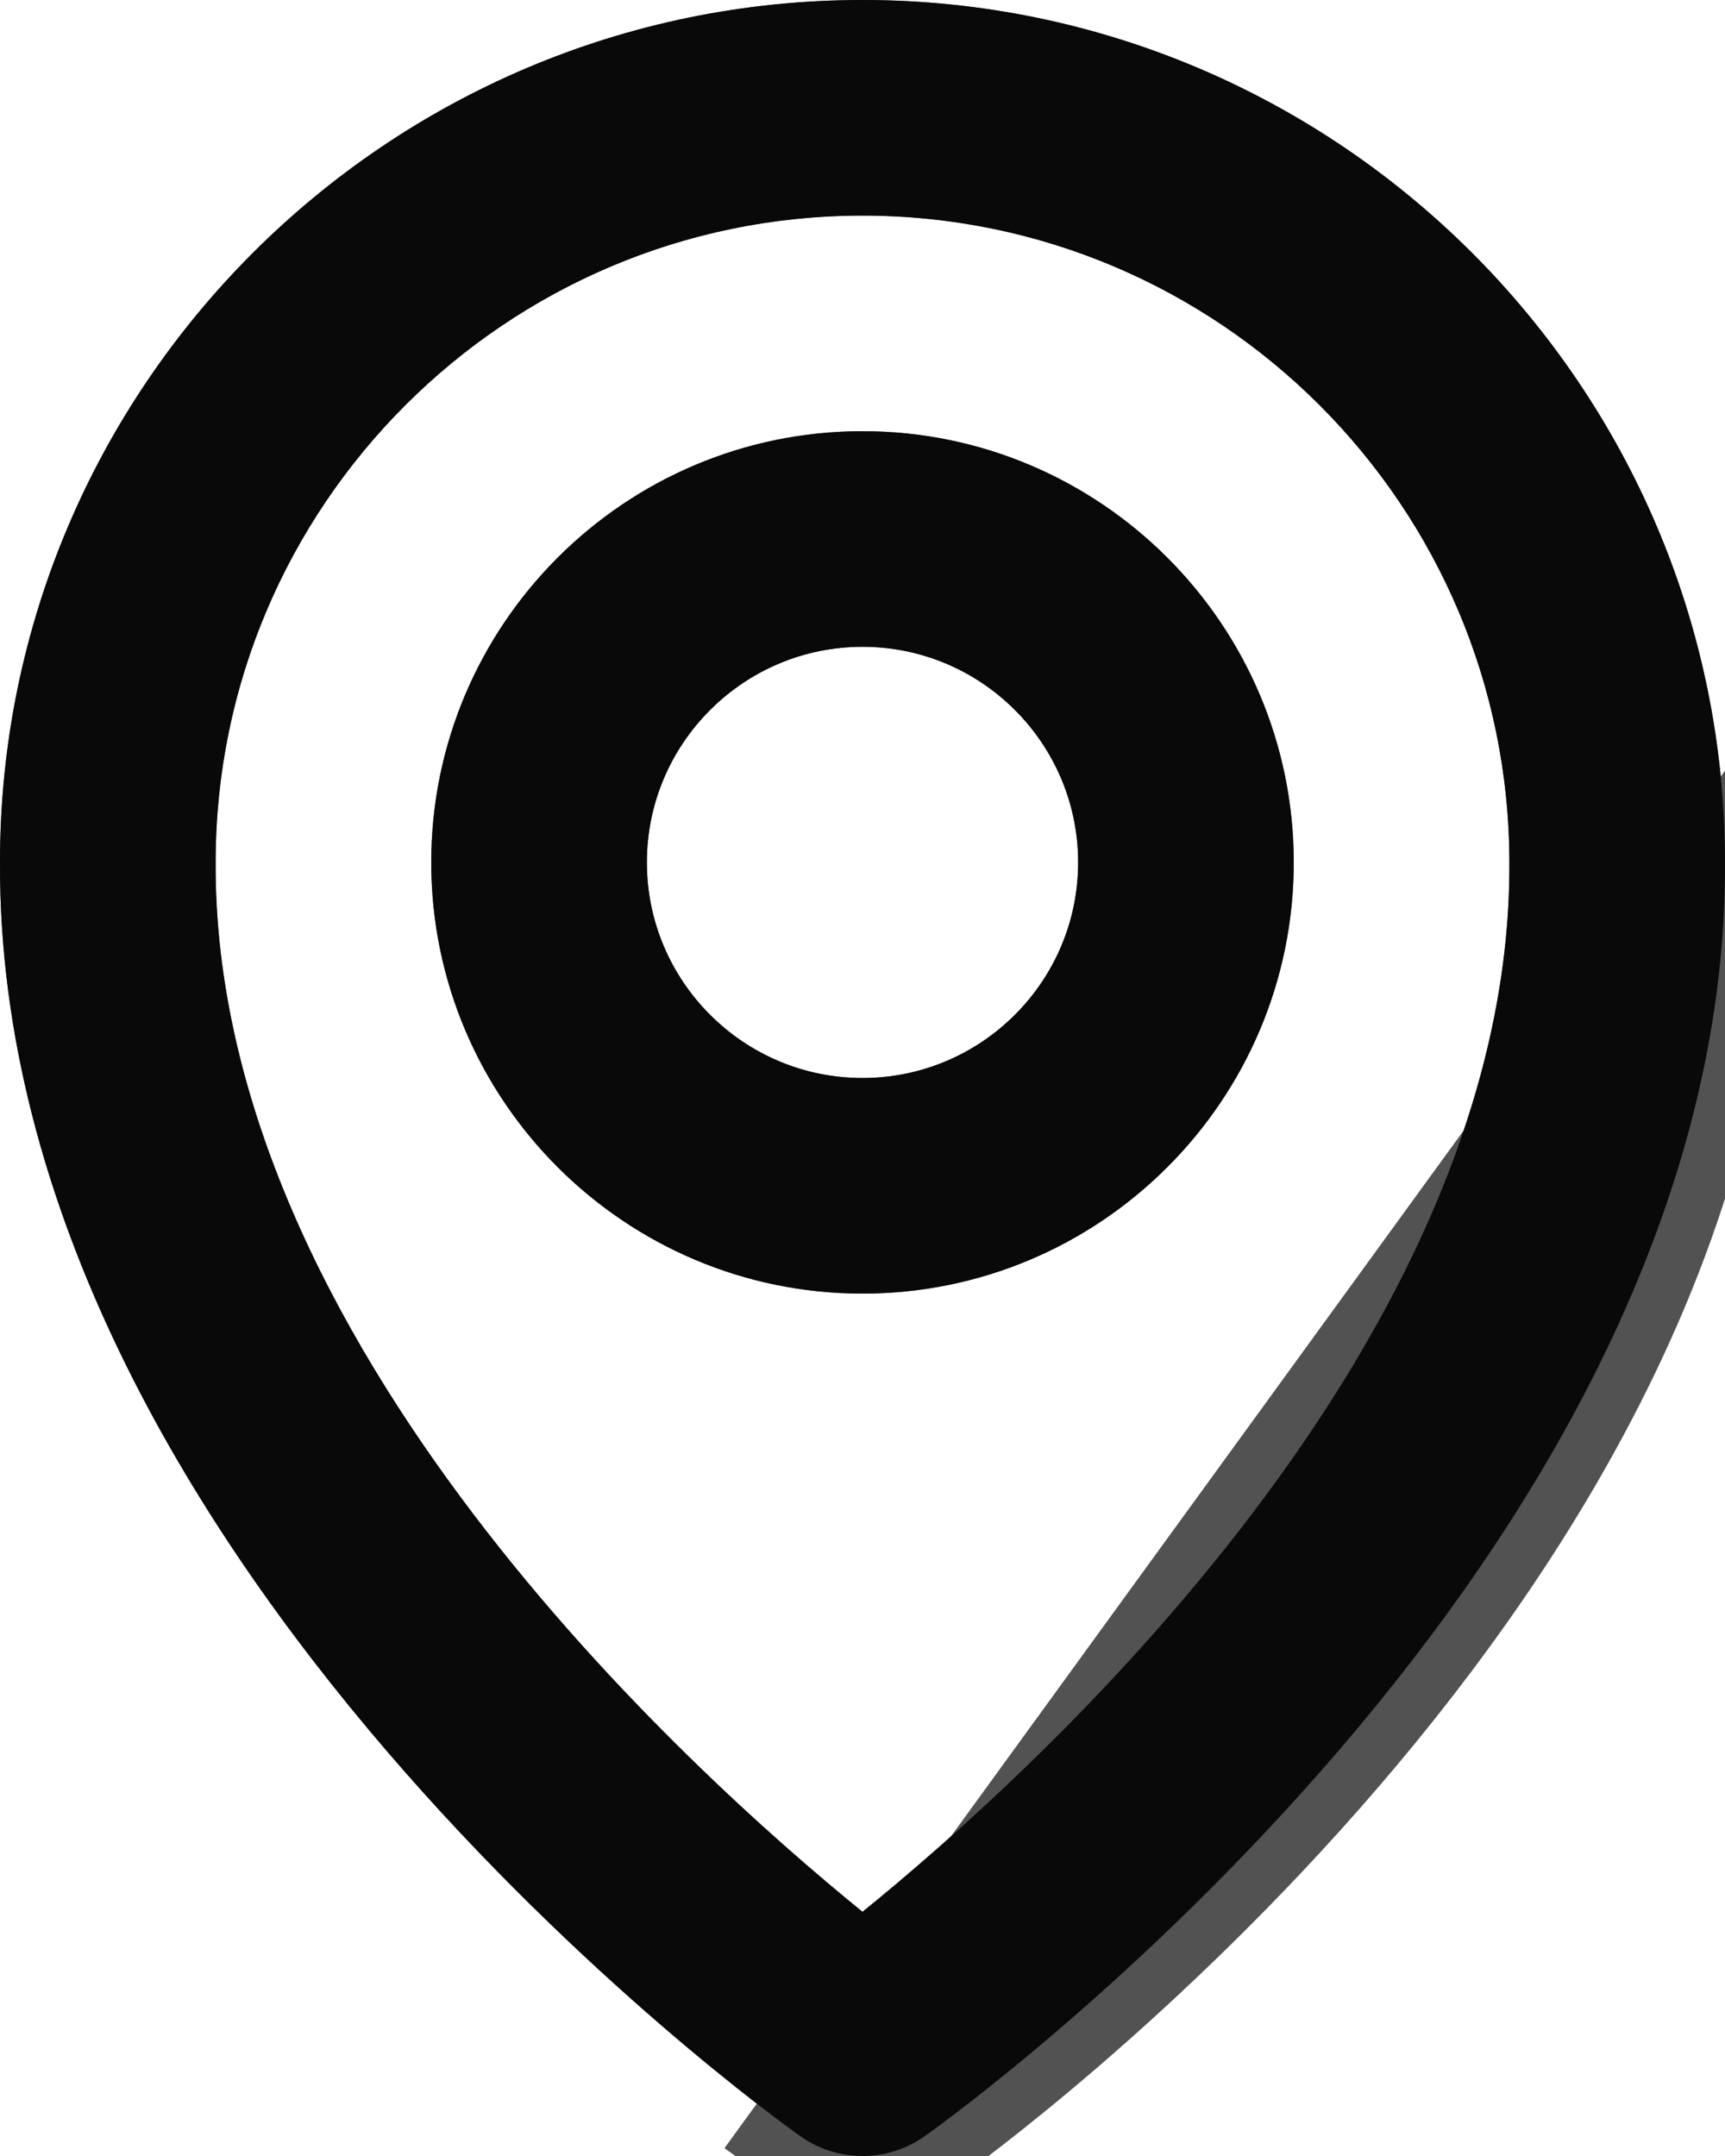
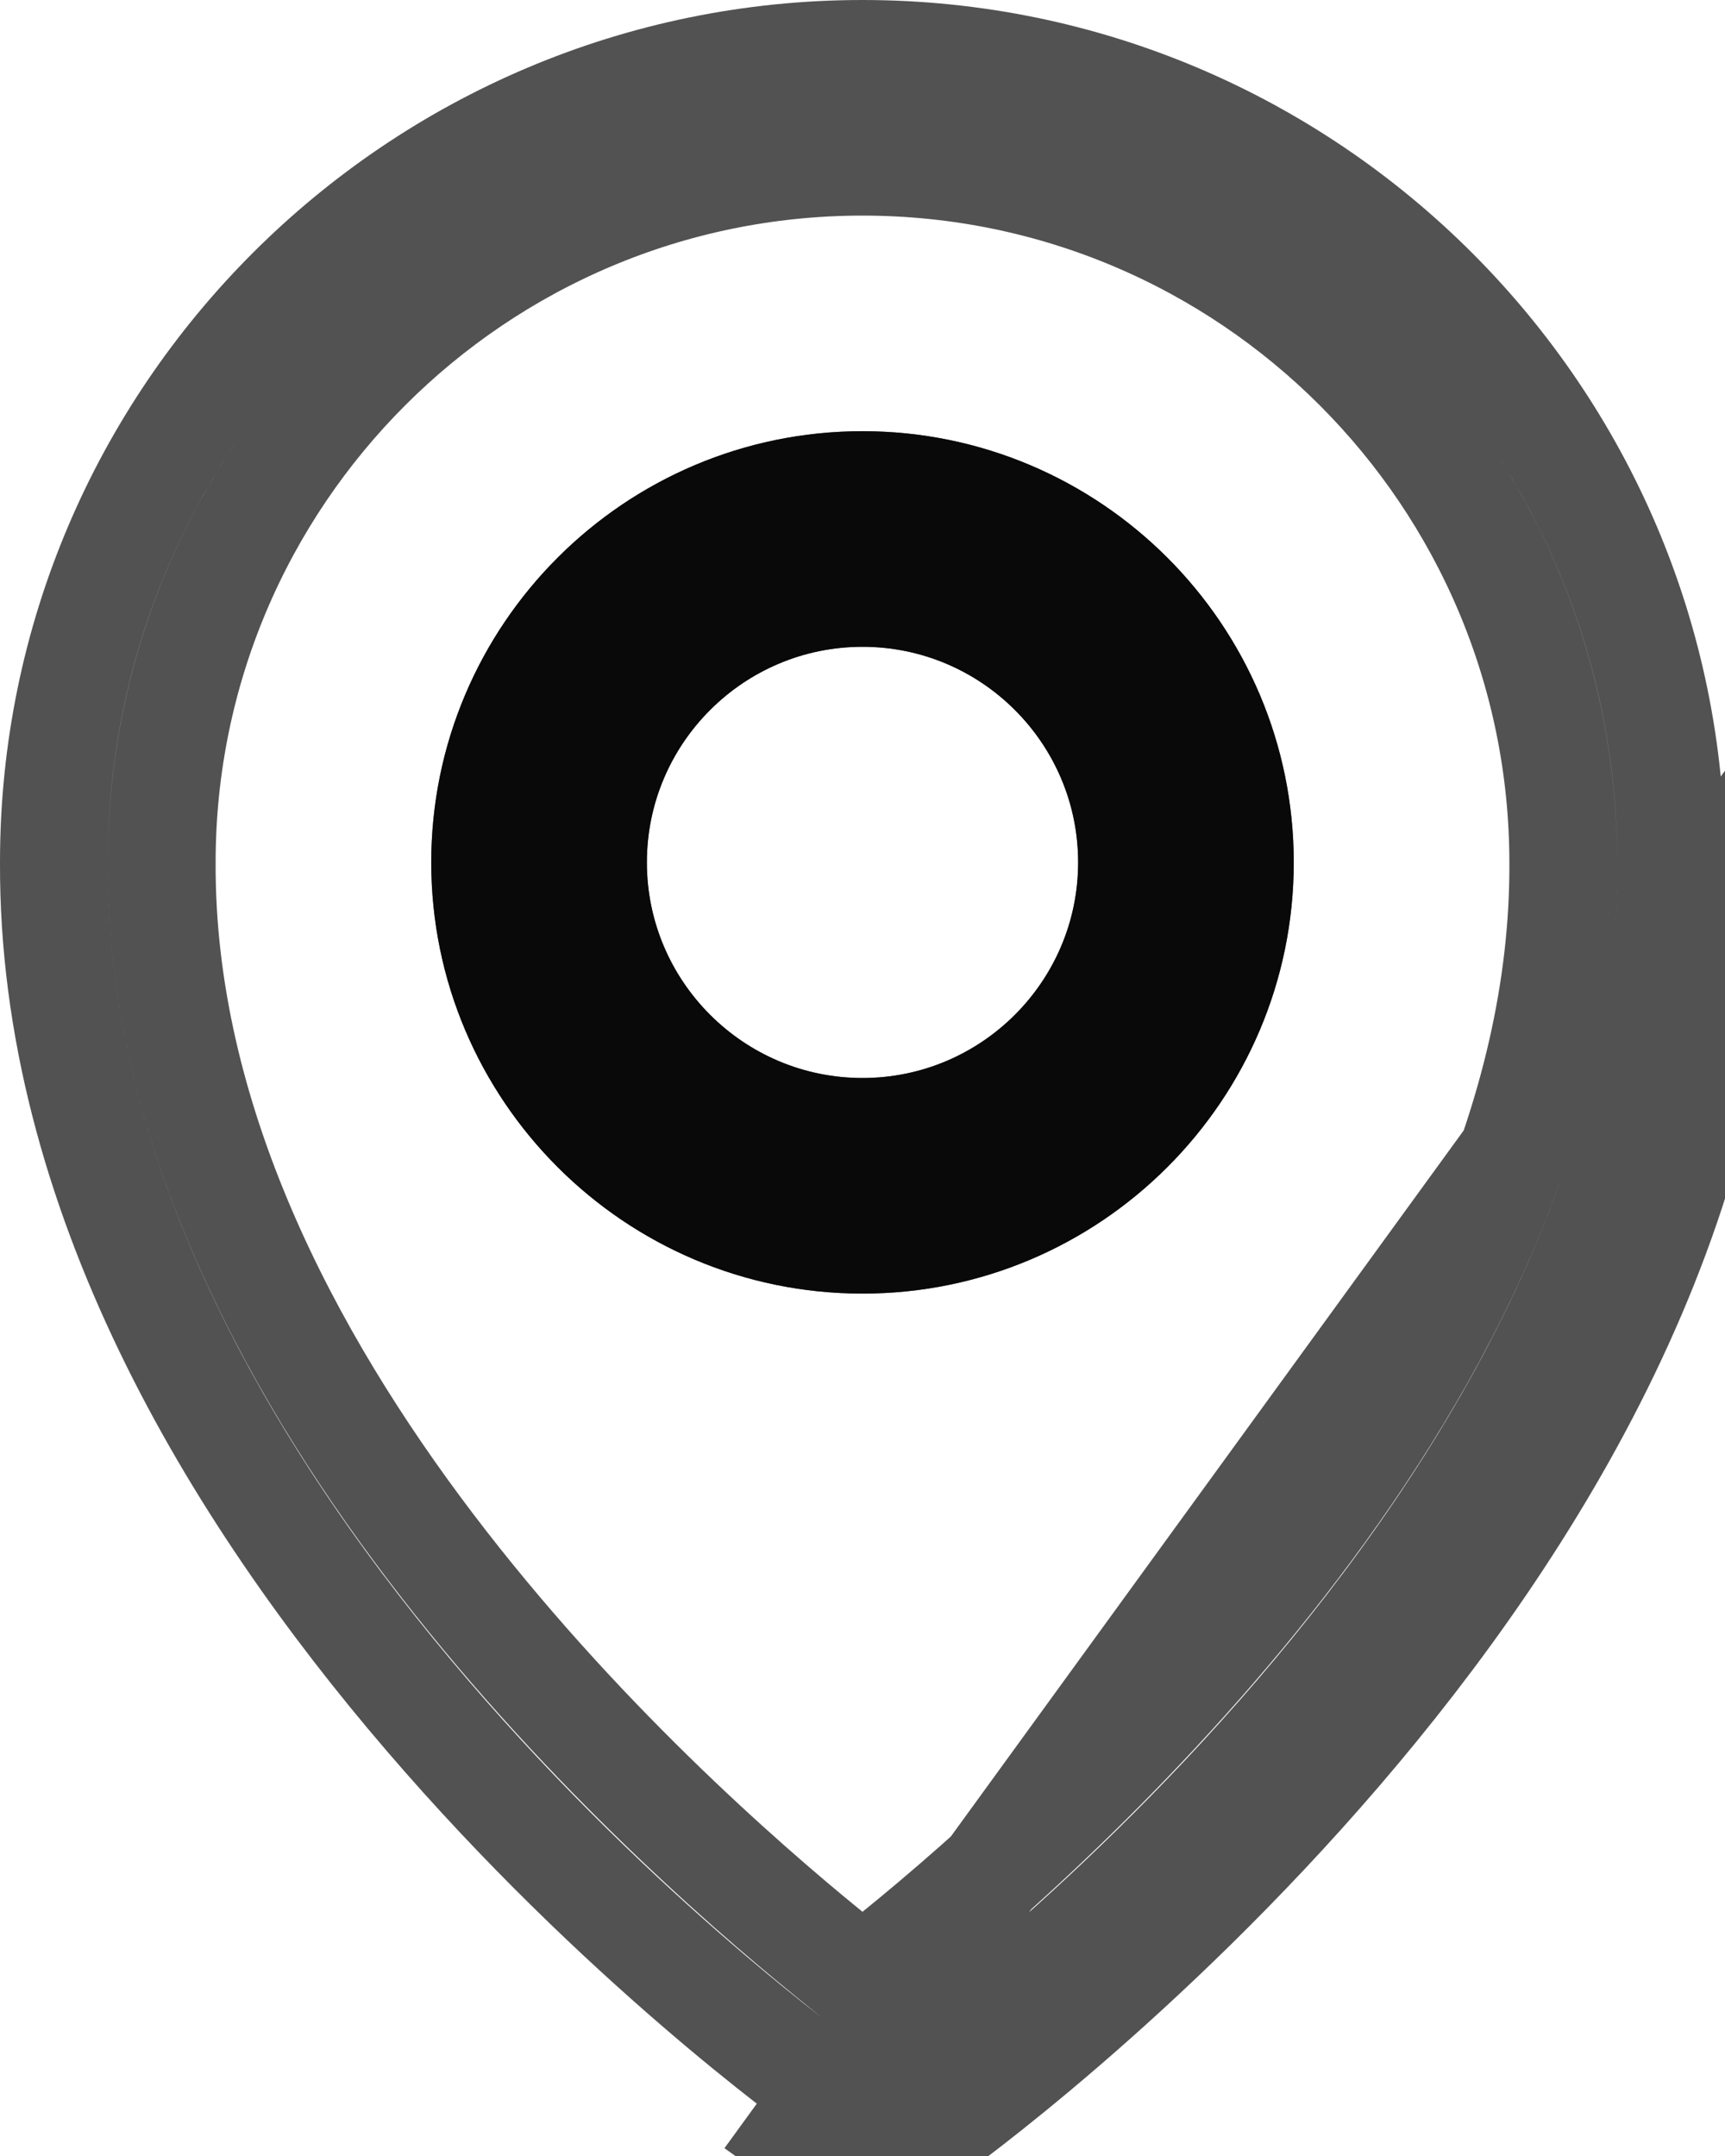
<svg xmlns="http://www.w3.org/2000/svg" width="16" height="20" viewBox="0 0 16 20" fill="none">
  <path d="M8 12C10.206 12 12 10.206 12 8C12 5.794 10.206 4 8 4C5.794 4 4 5.794 4 8C4 10.206 5.794 12 8 12ZM8 6C9.103 6 10 6.897 10 8C10 9.103 9.103 10 8 10C6.897 10 6 9.103 6 8C6 6.897 6.897 6 8 6Z" fill="#090909" />
-   <path d="M7.42 19.814C7.589 19.935 7.792 20 8 20C8.208 20 8.411 19.935 8.58 19.814C8.884 19.599 16.029 14.44 16 8C16 3.589 12.411 0 8 0C3.589 0 8.80377e-05 3.589 8.80377e-05 7.995C-0.029 14.44 7.116 19.599 7.42 19.814ZM8 2C11.309 2 14 4.691 14 8.005C14.021 12.443 9.612 16.428 8 17.735C6.389 16.427 1.979 12.441 2 8C2 4.691 4.691 2 8 2Z" fill="#090909" />
  <path d="M7.711 19.407L7.709 19.406C7.574 19.311 5.748 17.994 3.965 15.915C2.172 13.826 0.486 11.04 0.5 7.997H0.5V7.995C0.5 3.865 3.865 0.5 8 0.5C12.135 0.5 15.5 3.865 15.5 8L15.5 8.002C15.514 11.042 13.828 13.827 12.036 15.916C10.252 17.994 8.426 19.311 8.291 19.406L8.29 19.407C8.205 19.467 8.104 19.5 8 19.5C7.896 19.5 7.795 19.467 7.711 19.407ZM7.685 18.123L8 18.379L8.315 18.123C9.137 17.457 10.676 16.105 12.011 14.346C13.339 12.596 14.511 10.383 14.5 8.004C14.499 4.414 11.585 1.5 8 1.5C4.415 1.5 1.501 4.414 1.5 7.999C1.489 10.38 2.661 12.594 3.99 14.345C5.325 16.104 6.864 17.456 7.685 18.123ZM11.5 8C11.5 9.93 9.93 11.5 8 11.5C6.07 11.5 4.5 9.93 4.5 8C4.5 6.07 6.07 4.5 8 4.5C9.93 4.5 11.5 6.07 11.5 8ZM10.5 8C10.5 6.621 9.379 5.5 8 5.5C6.621 5.5 5.5 6.621 5.5 8C5.5 9.379 6.621 10.5 8 10.5C9.379 10.5 10.5 9.379 10.5 8ZM8.58 19.814C8.884 19.599 16.029 14.44 16 8L7.42 19.814C7.589 19.935 7.792 20 8 20C8.208 20 8.411 19.935 8.58 19.814Z" stroke="#090909" stroke-opacity="0.7" />
</svg>